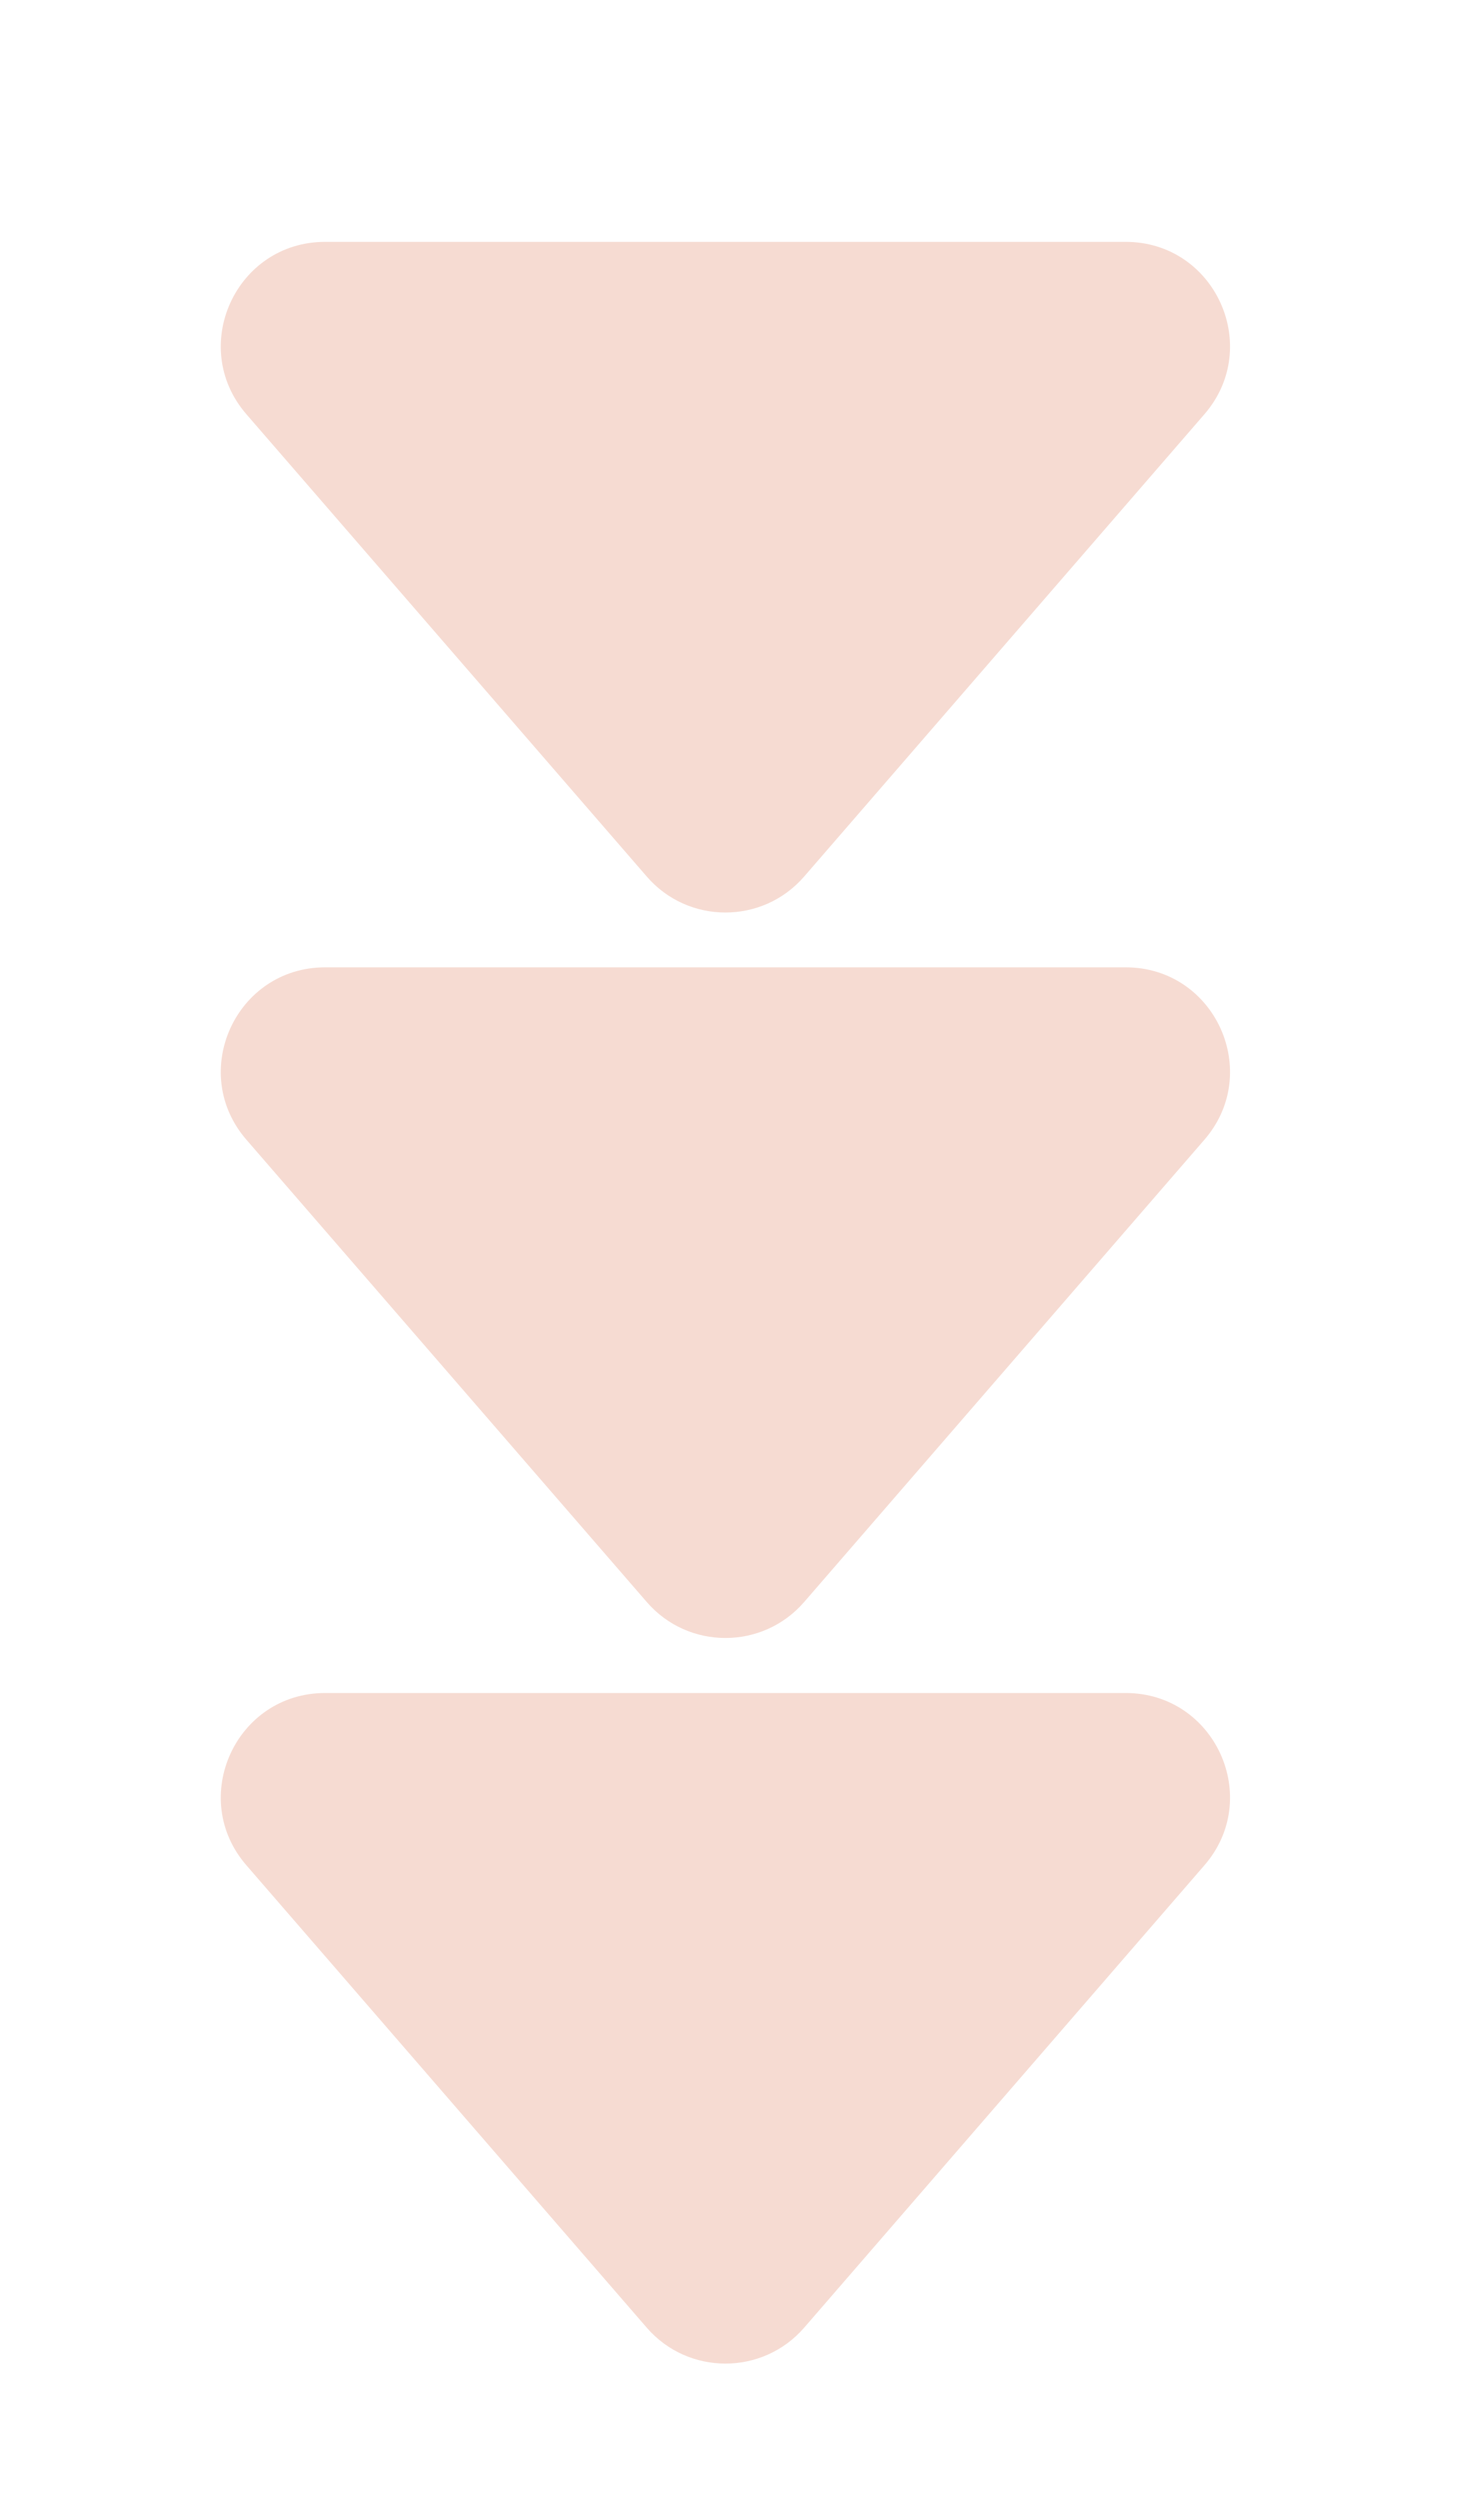
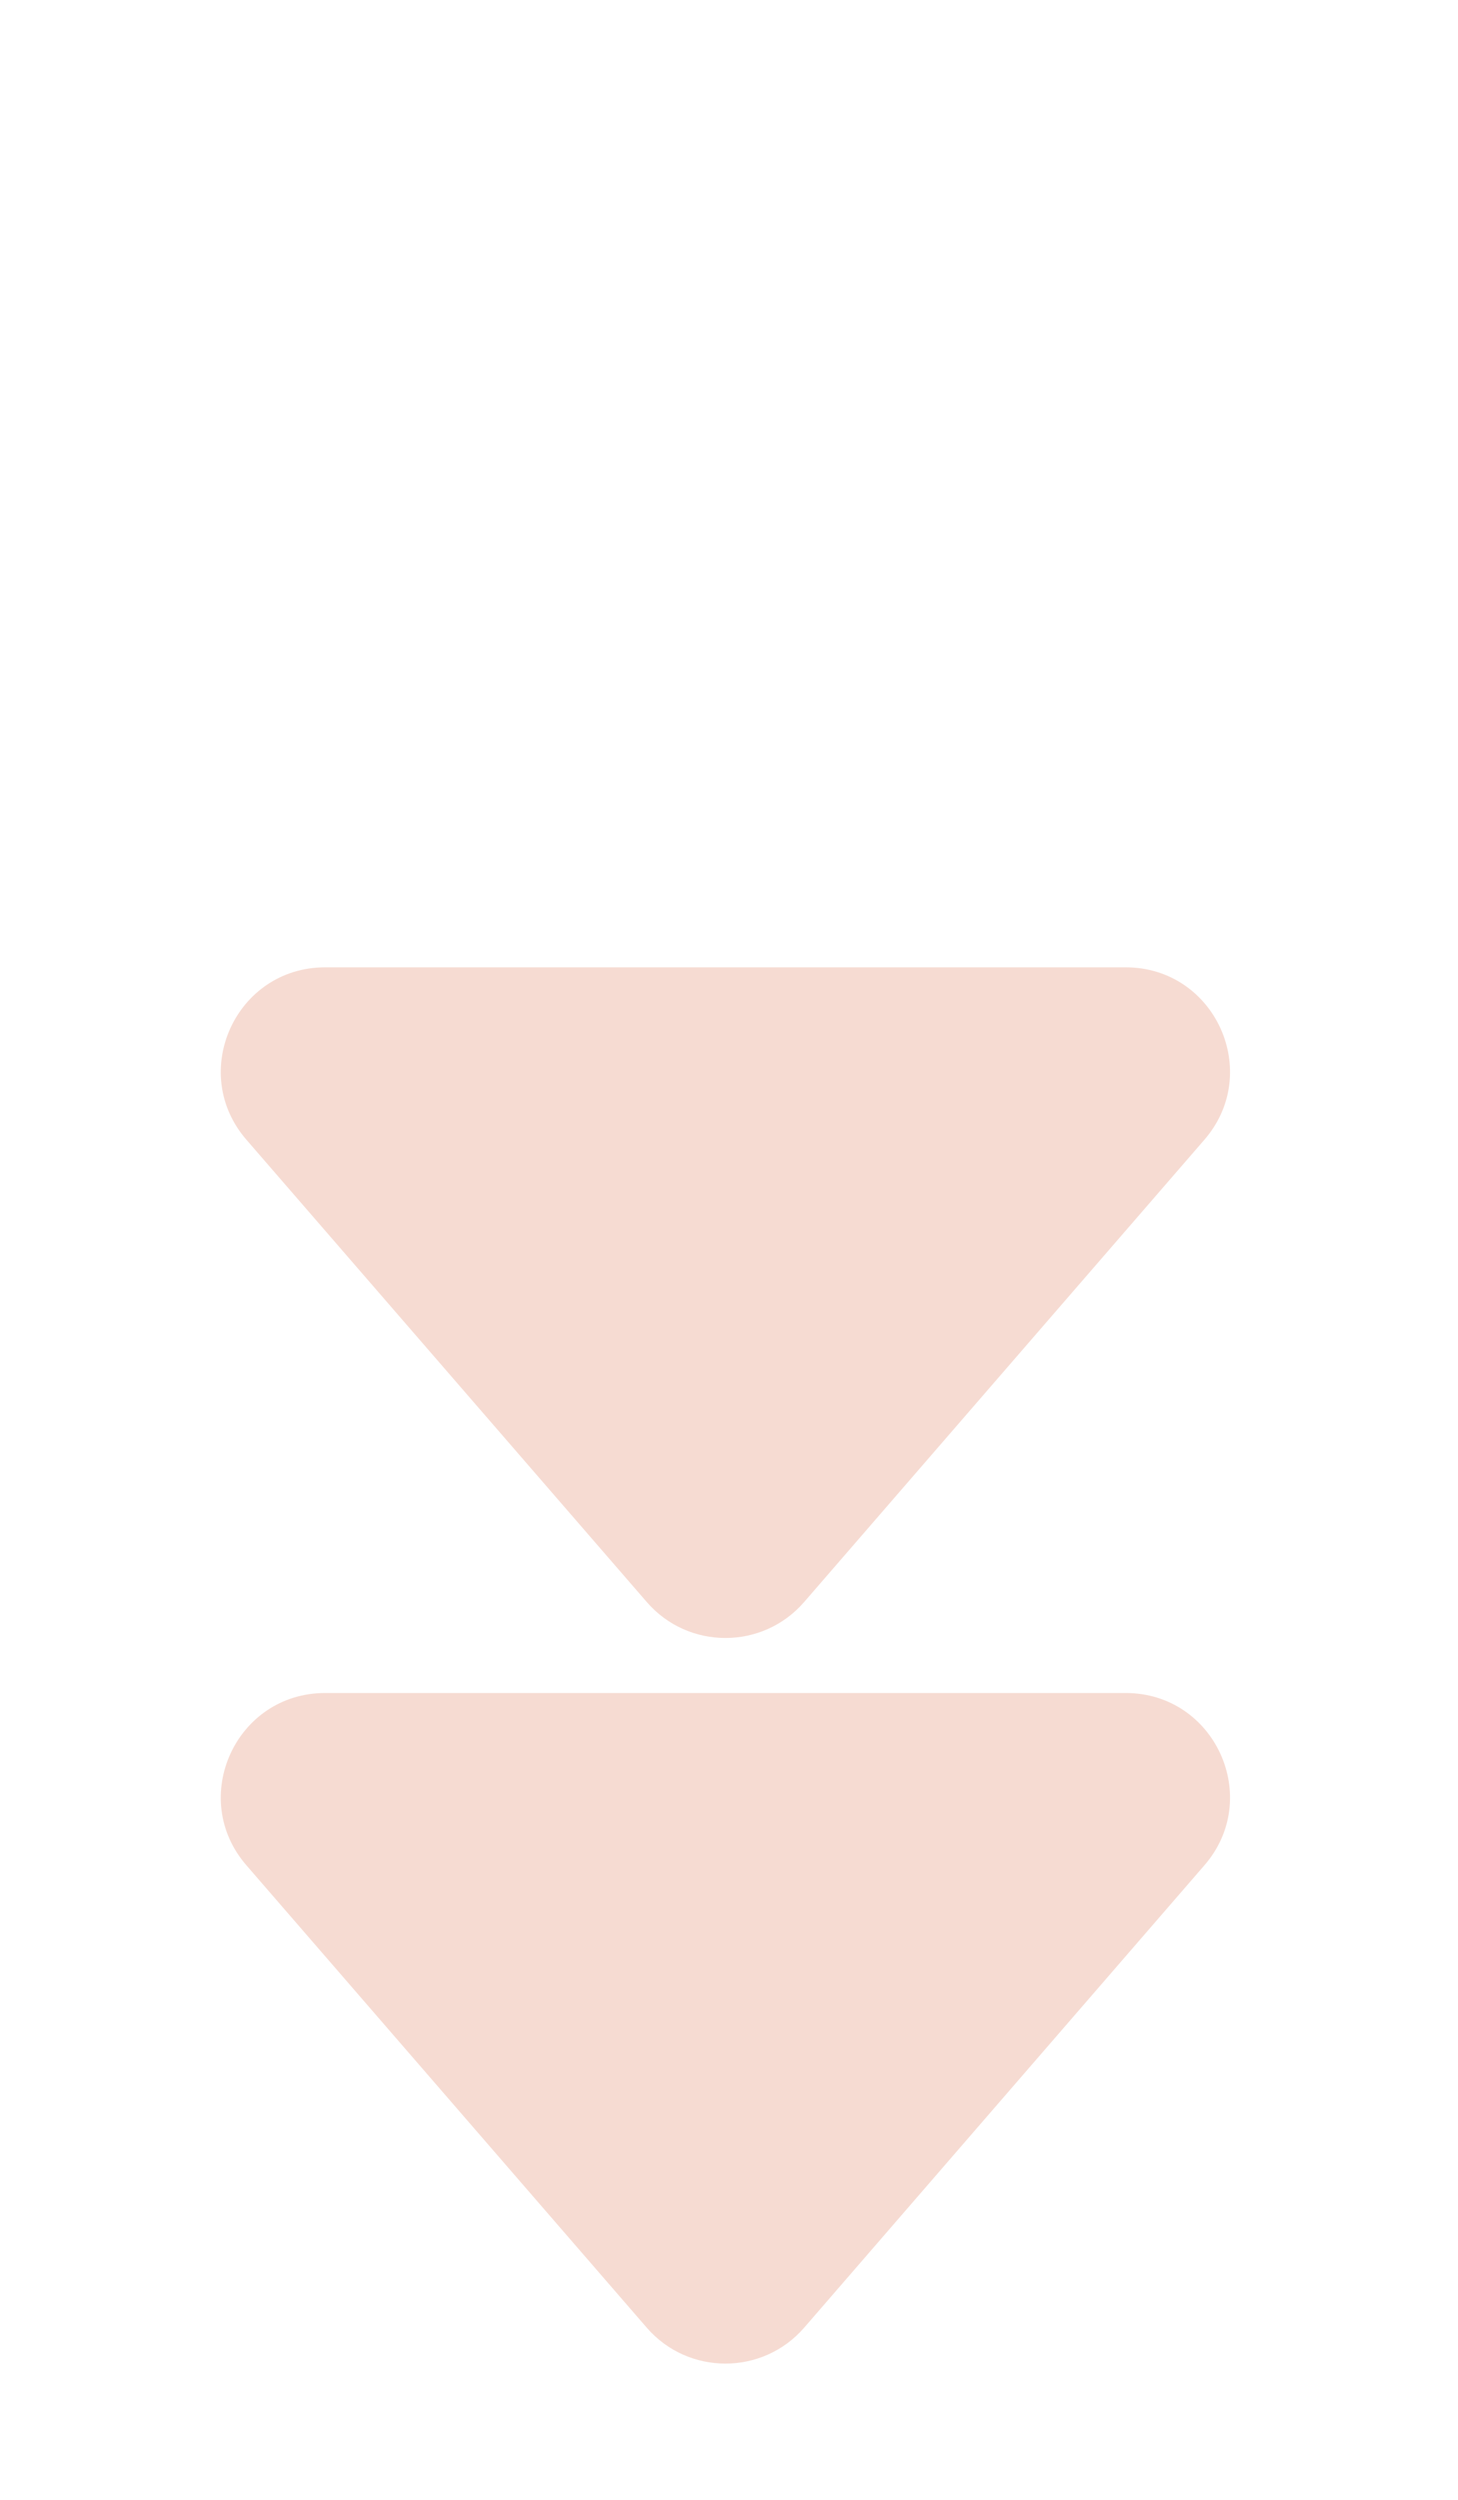
<svg xmlns="http://www.w3.org/2000/svg" width="14" height="24" viewBox="0 0 14 24" fill="none">
-   <path d="M7.722 8.415C7.323 8.876 6.608 8.876 6.21 8.415L2.366 3.977C1.805 3.329 2.265 2.322 3.122 2.322L10.809 2.322C11.666 2.322 12.126 3.329 11.565 3.977L7.722 8.415Z" fill="#F6DBD2" />
  <path d="M7.722 15.38C7.323 15.841 6.608 15.841 6.21 15.38L2.366 10.942C1.805 10.294 2.265 9.287 3.122 9.287H10.809C11.666 9.287 12.126 10.294 11.565 10.942L7.722 15.38Z" fill="#F6DBD2" />
  <path d="M7.722 22.347C7.323 22.807 6.608 22.807 6.21 22.347L2.366 17.908C1.805 17.261 2.265 16.254 3.122 16.254H10.809C11.666 16.254 12.126 17.261 11.565 17.908L7.722 22.347Z" fill="#F6DBD2" />
</svg>